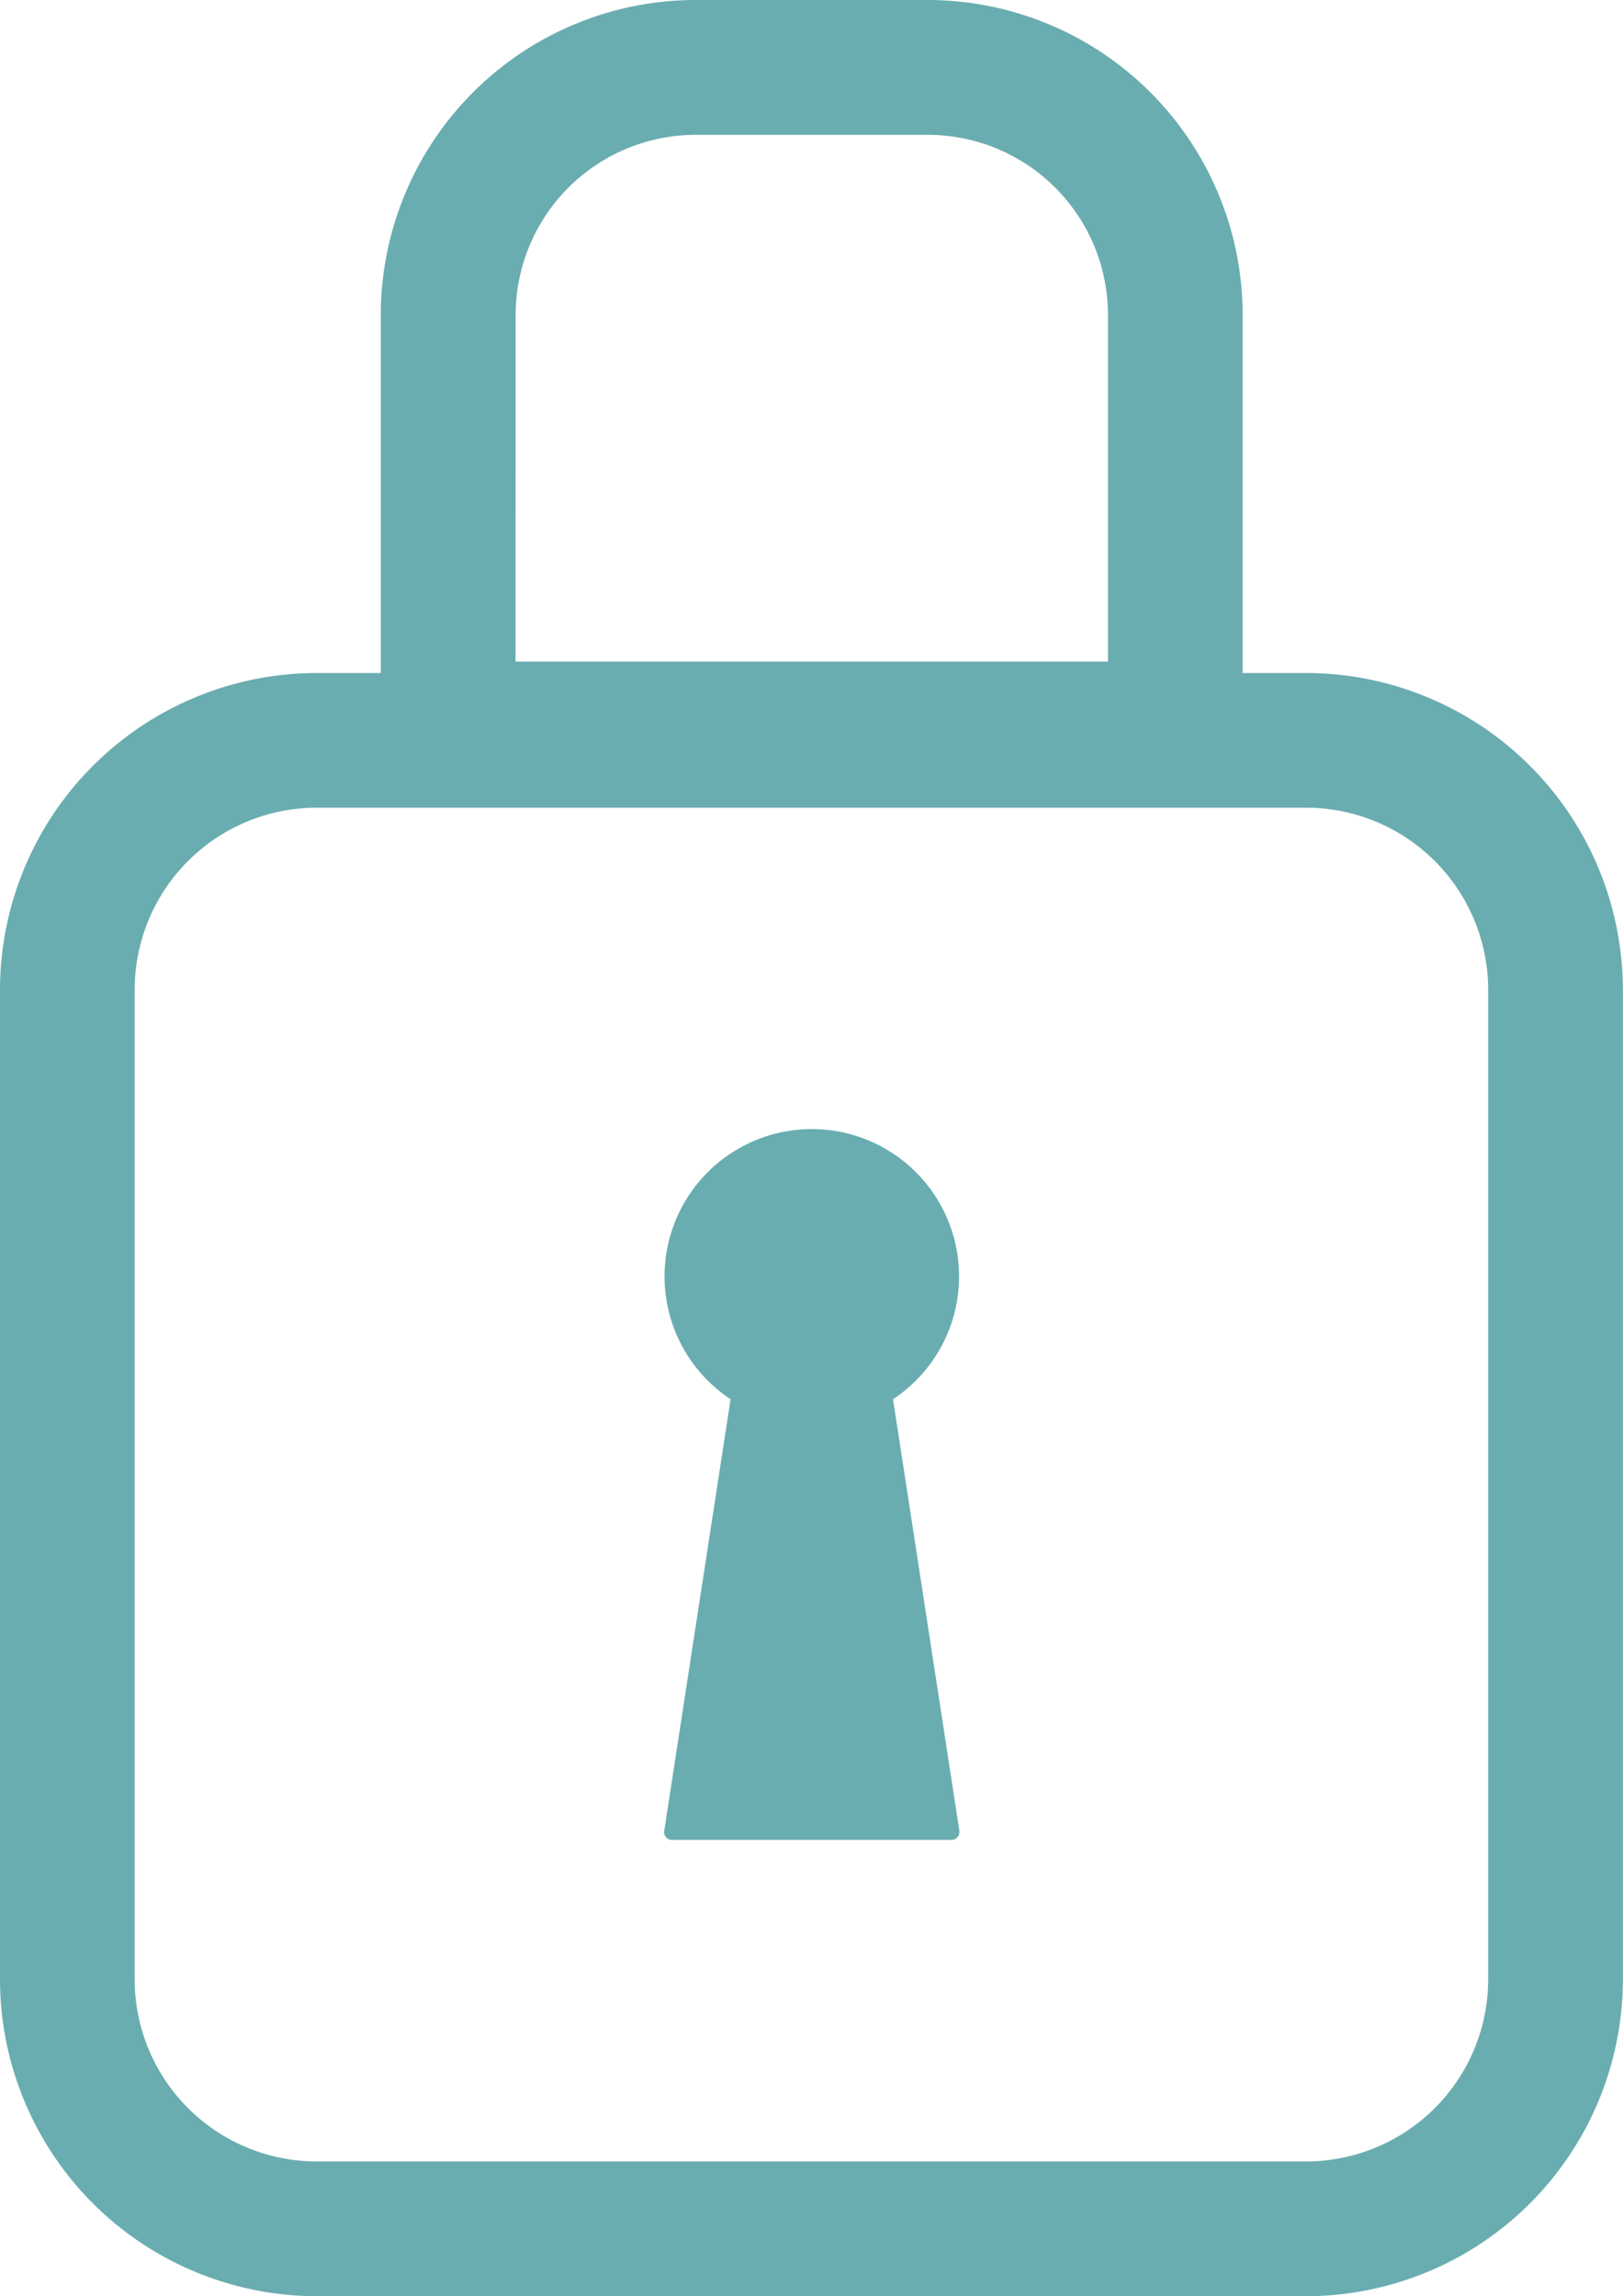
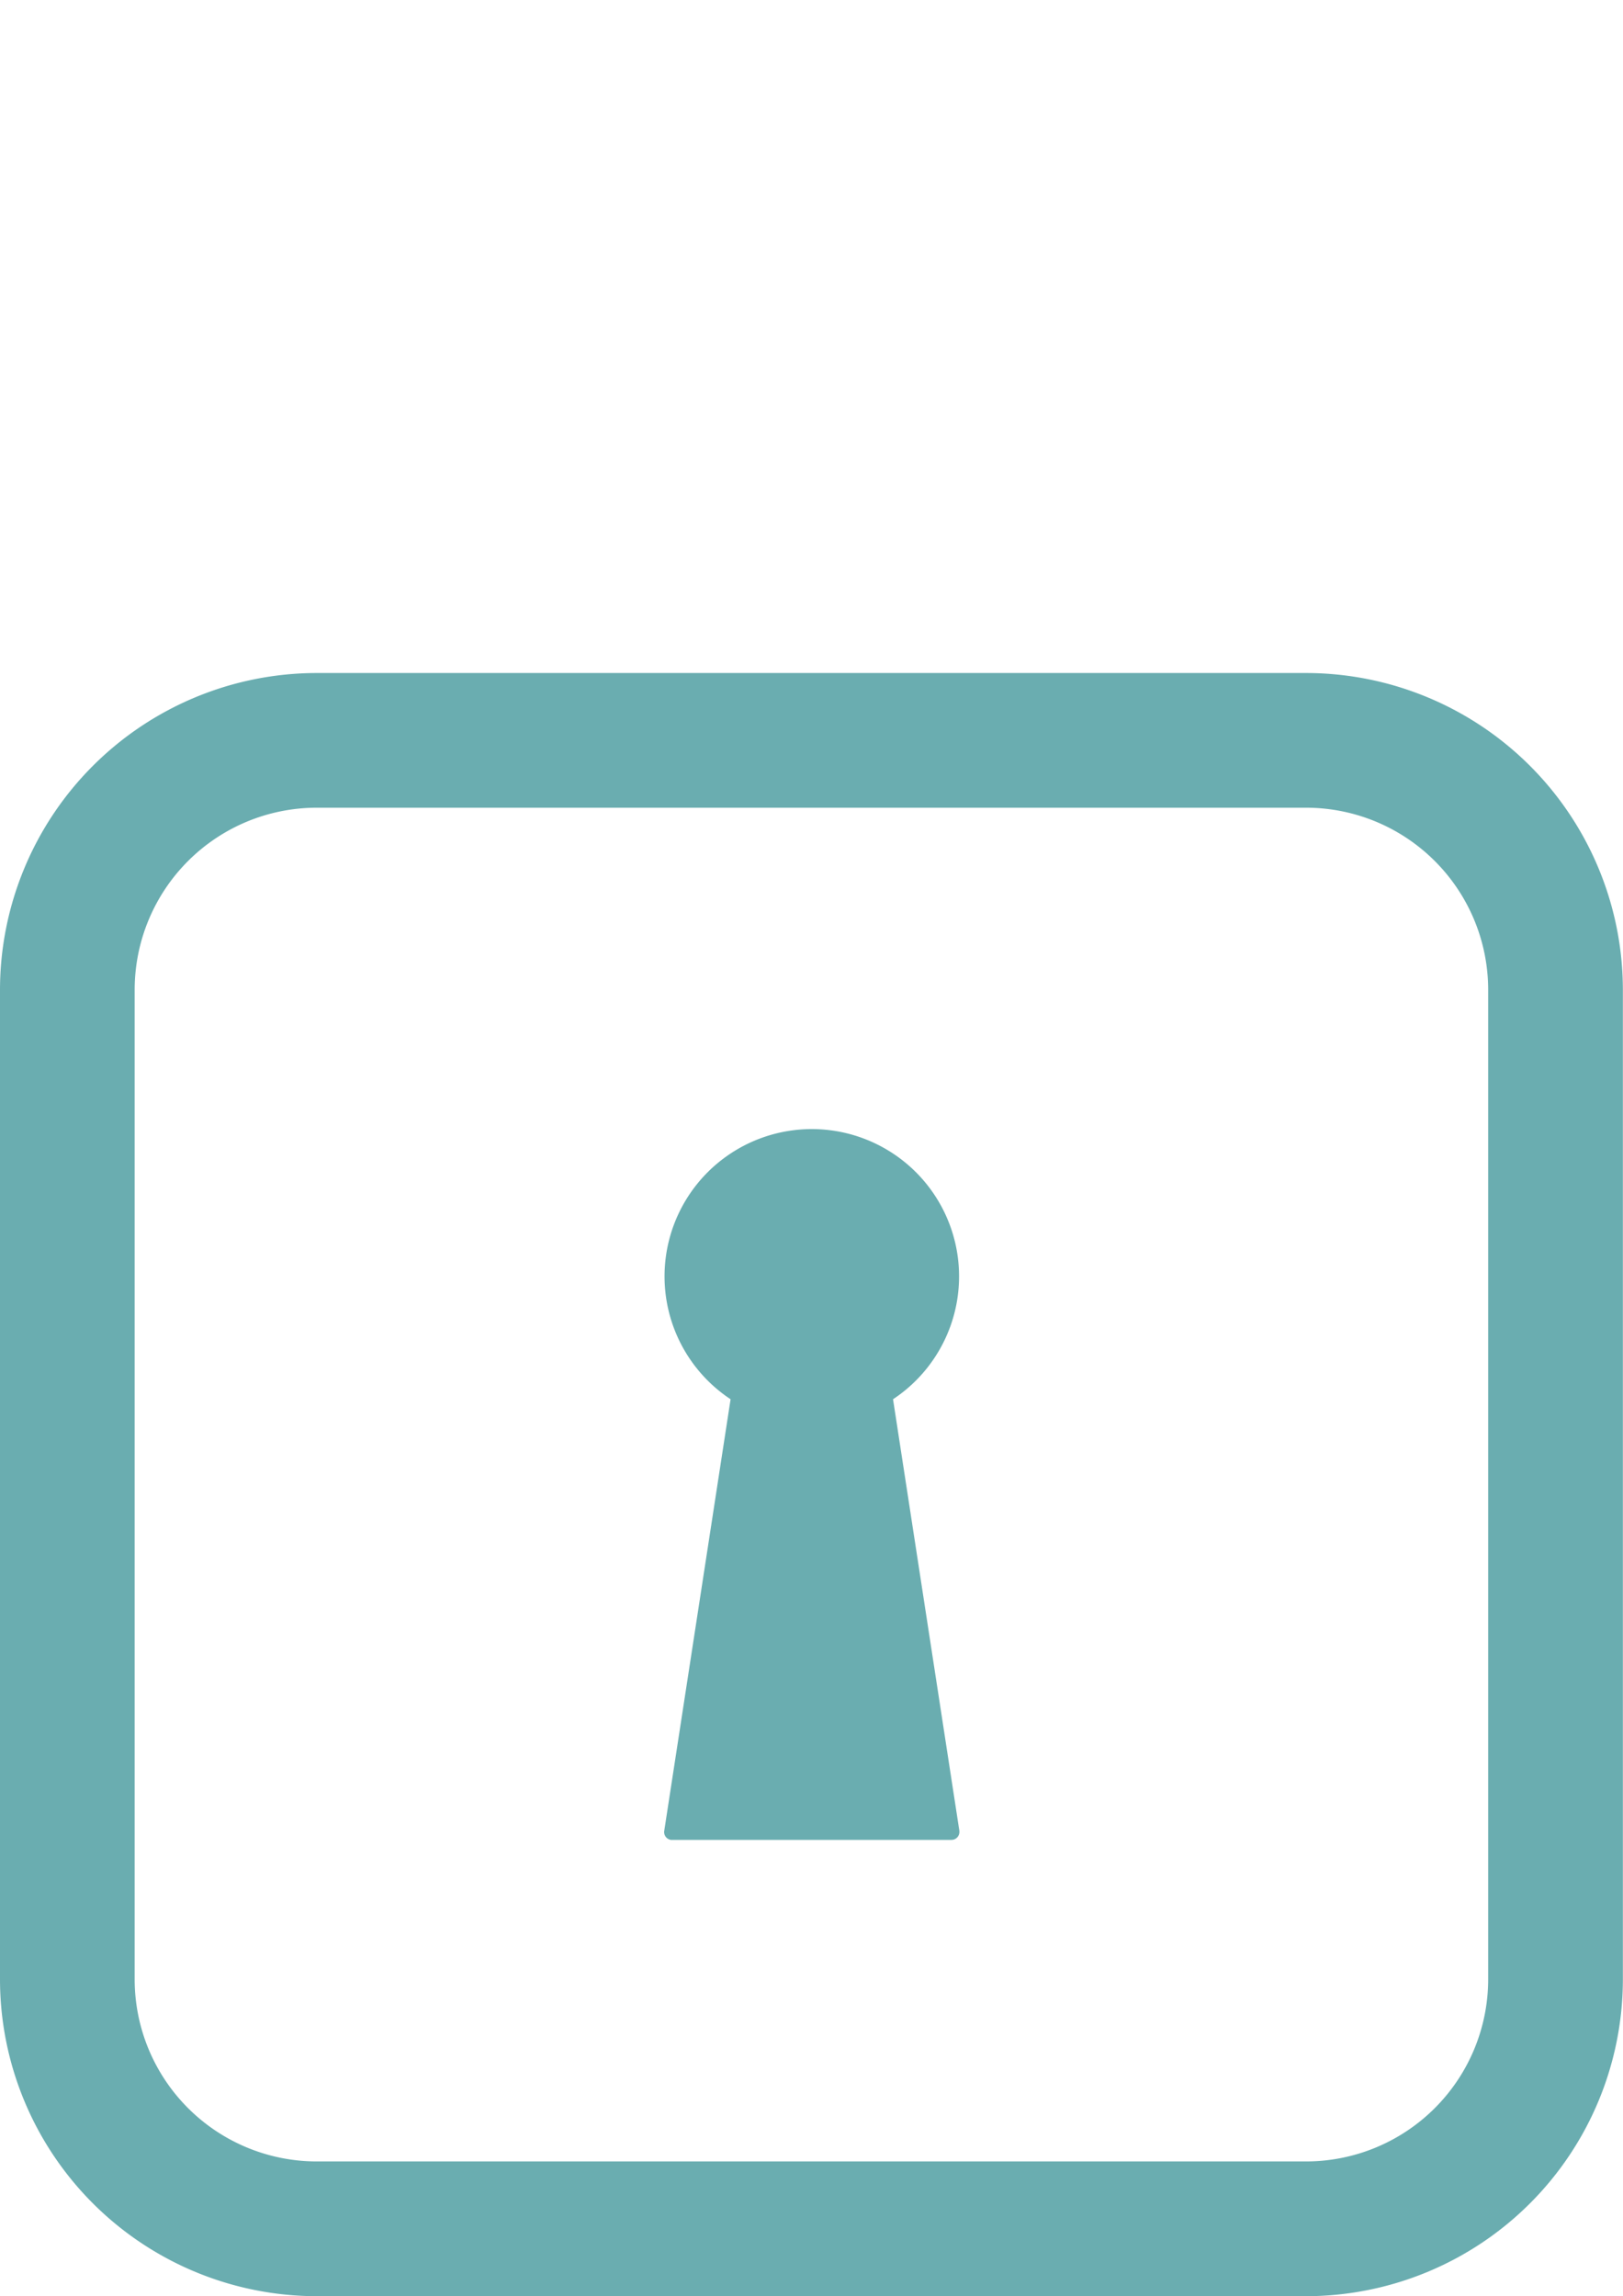
<svg xmlns="http://www.w3.org/2000/svg" viewBox="0 0 502.44 710.71">
  <defs>
    <style>.cls-1{fill:#6aadb0;}</style>
  </defs>
  <g id="Layer_2" data-name="Layer 2">
    <g id="Layer_1-2" data-name="Layer 1">
      <g id="Group_21" data-name="Group 21">
-         <path id="Path_50" data-name="Path 50" class="cls-1" d="M384.68,246.51H117.88V97.45A97.55,97.55,0,0,1,215.33,0h71.91a97.55,97.55,0,0,1,97.45,97.45ZM159.6,204.79H343V97.45a55.77,55.77,0,0,0-55.72-55.71H215.35a55.77,55.77,0,0,0-55.72,55.71Z" />
-       </g>
+         </g>
      <g id="Group_22" data-name="Group 22">
        <path id="Path_51" data-name="Path 51" class="cls-1" d="M404.4,710.71H98a98.14,98.14,0,0,1-98-98V306.31a98.14,98.14,0,0,1,98-98H404.4a98.14,98.14,0,0,1,98,98V612.68A98.14,98.14,0,0,1,404.4,710.71ZM98,250a56.38,56.38,0,0,0-56.31,56.3V612.68A56.38,56.38,0,0,0,98,669H404.4a56.38,56.38,0,0,0,56.3-56.3V306.31A56.38,56.38,0,0,0,404.4,250Z" />
      </g>
      <g id="Group_23" data-name="Group 23">
        <path id="Path_52" data-name="Path 52" class="cls-1" d="M297,566.69l-20.54-133.6a45.59,45.59,0,1,0-50.29,0l-20.54,133.6a2.45,2.45,0,0,0,2.06,2.79l.36,0h86.54A2.45,2.45,0,0,0,297,567C297,566.92,297,566.81,297,566.69Z" />
      </g>
    </g>
  </g>
</svg>